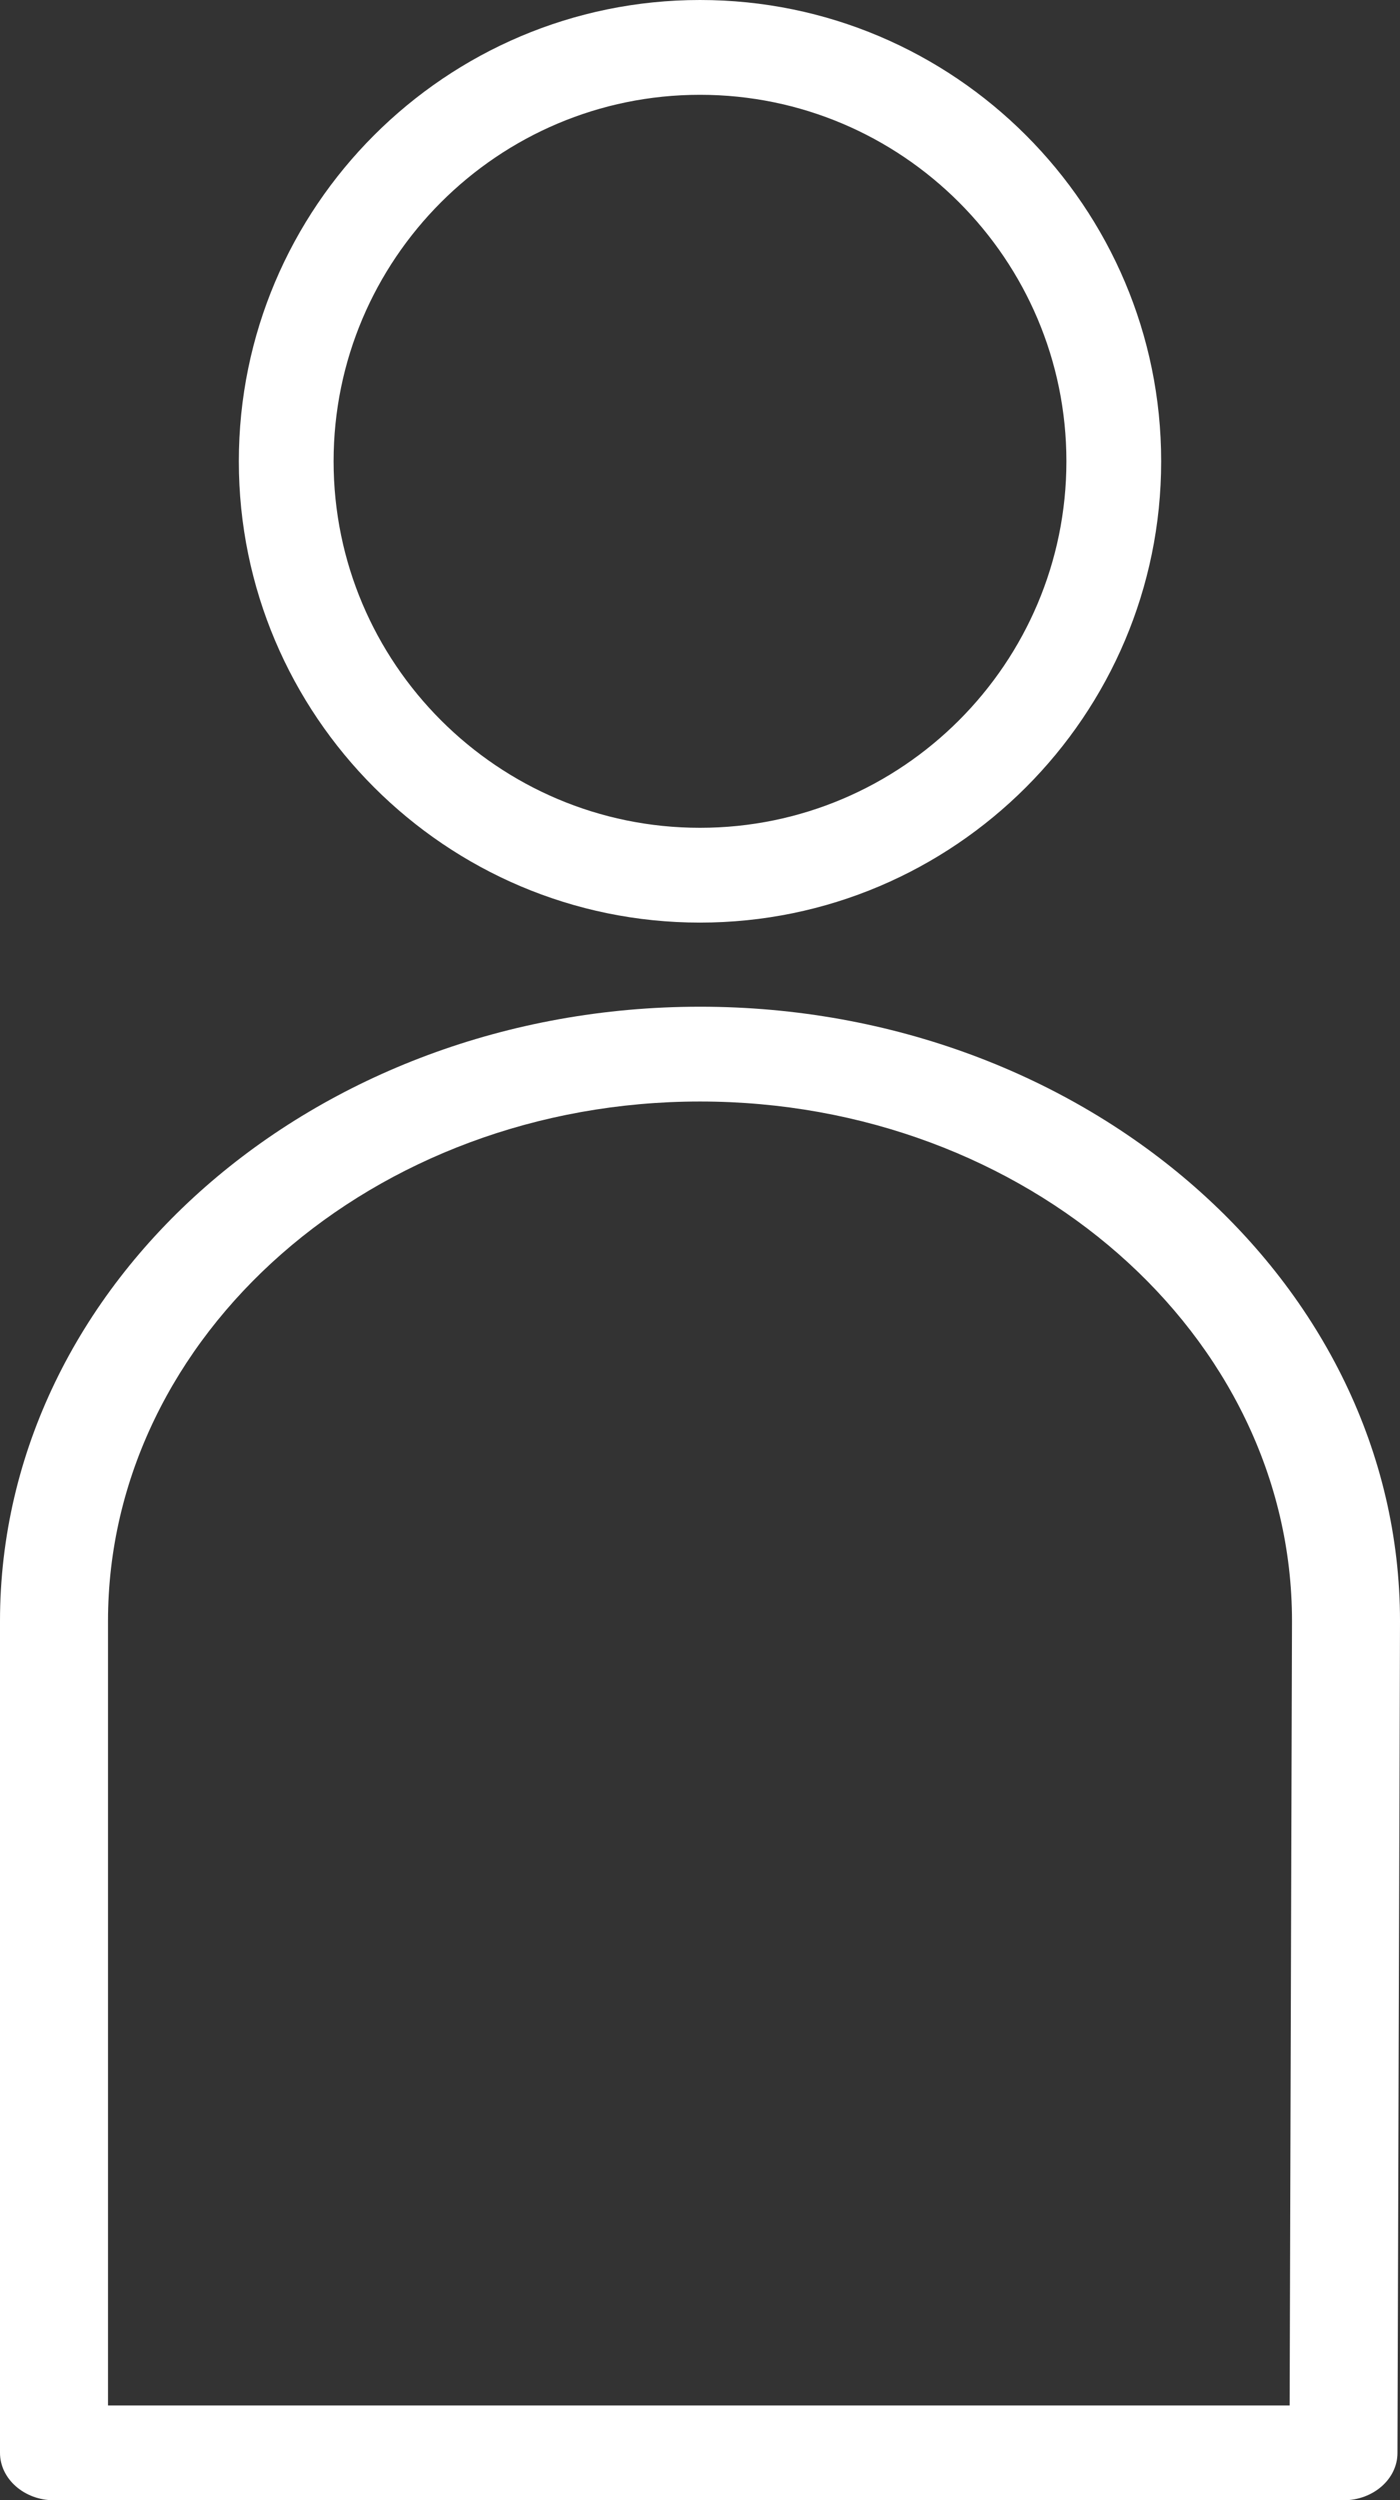
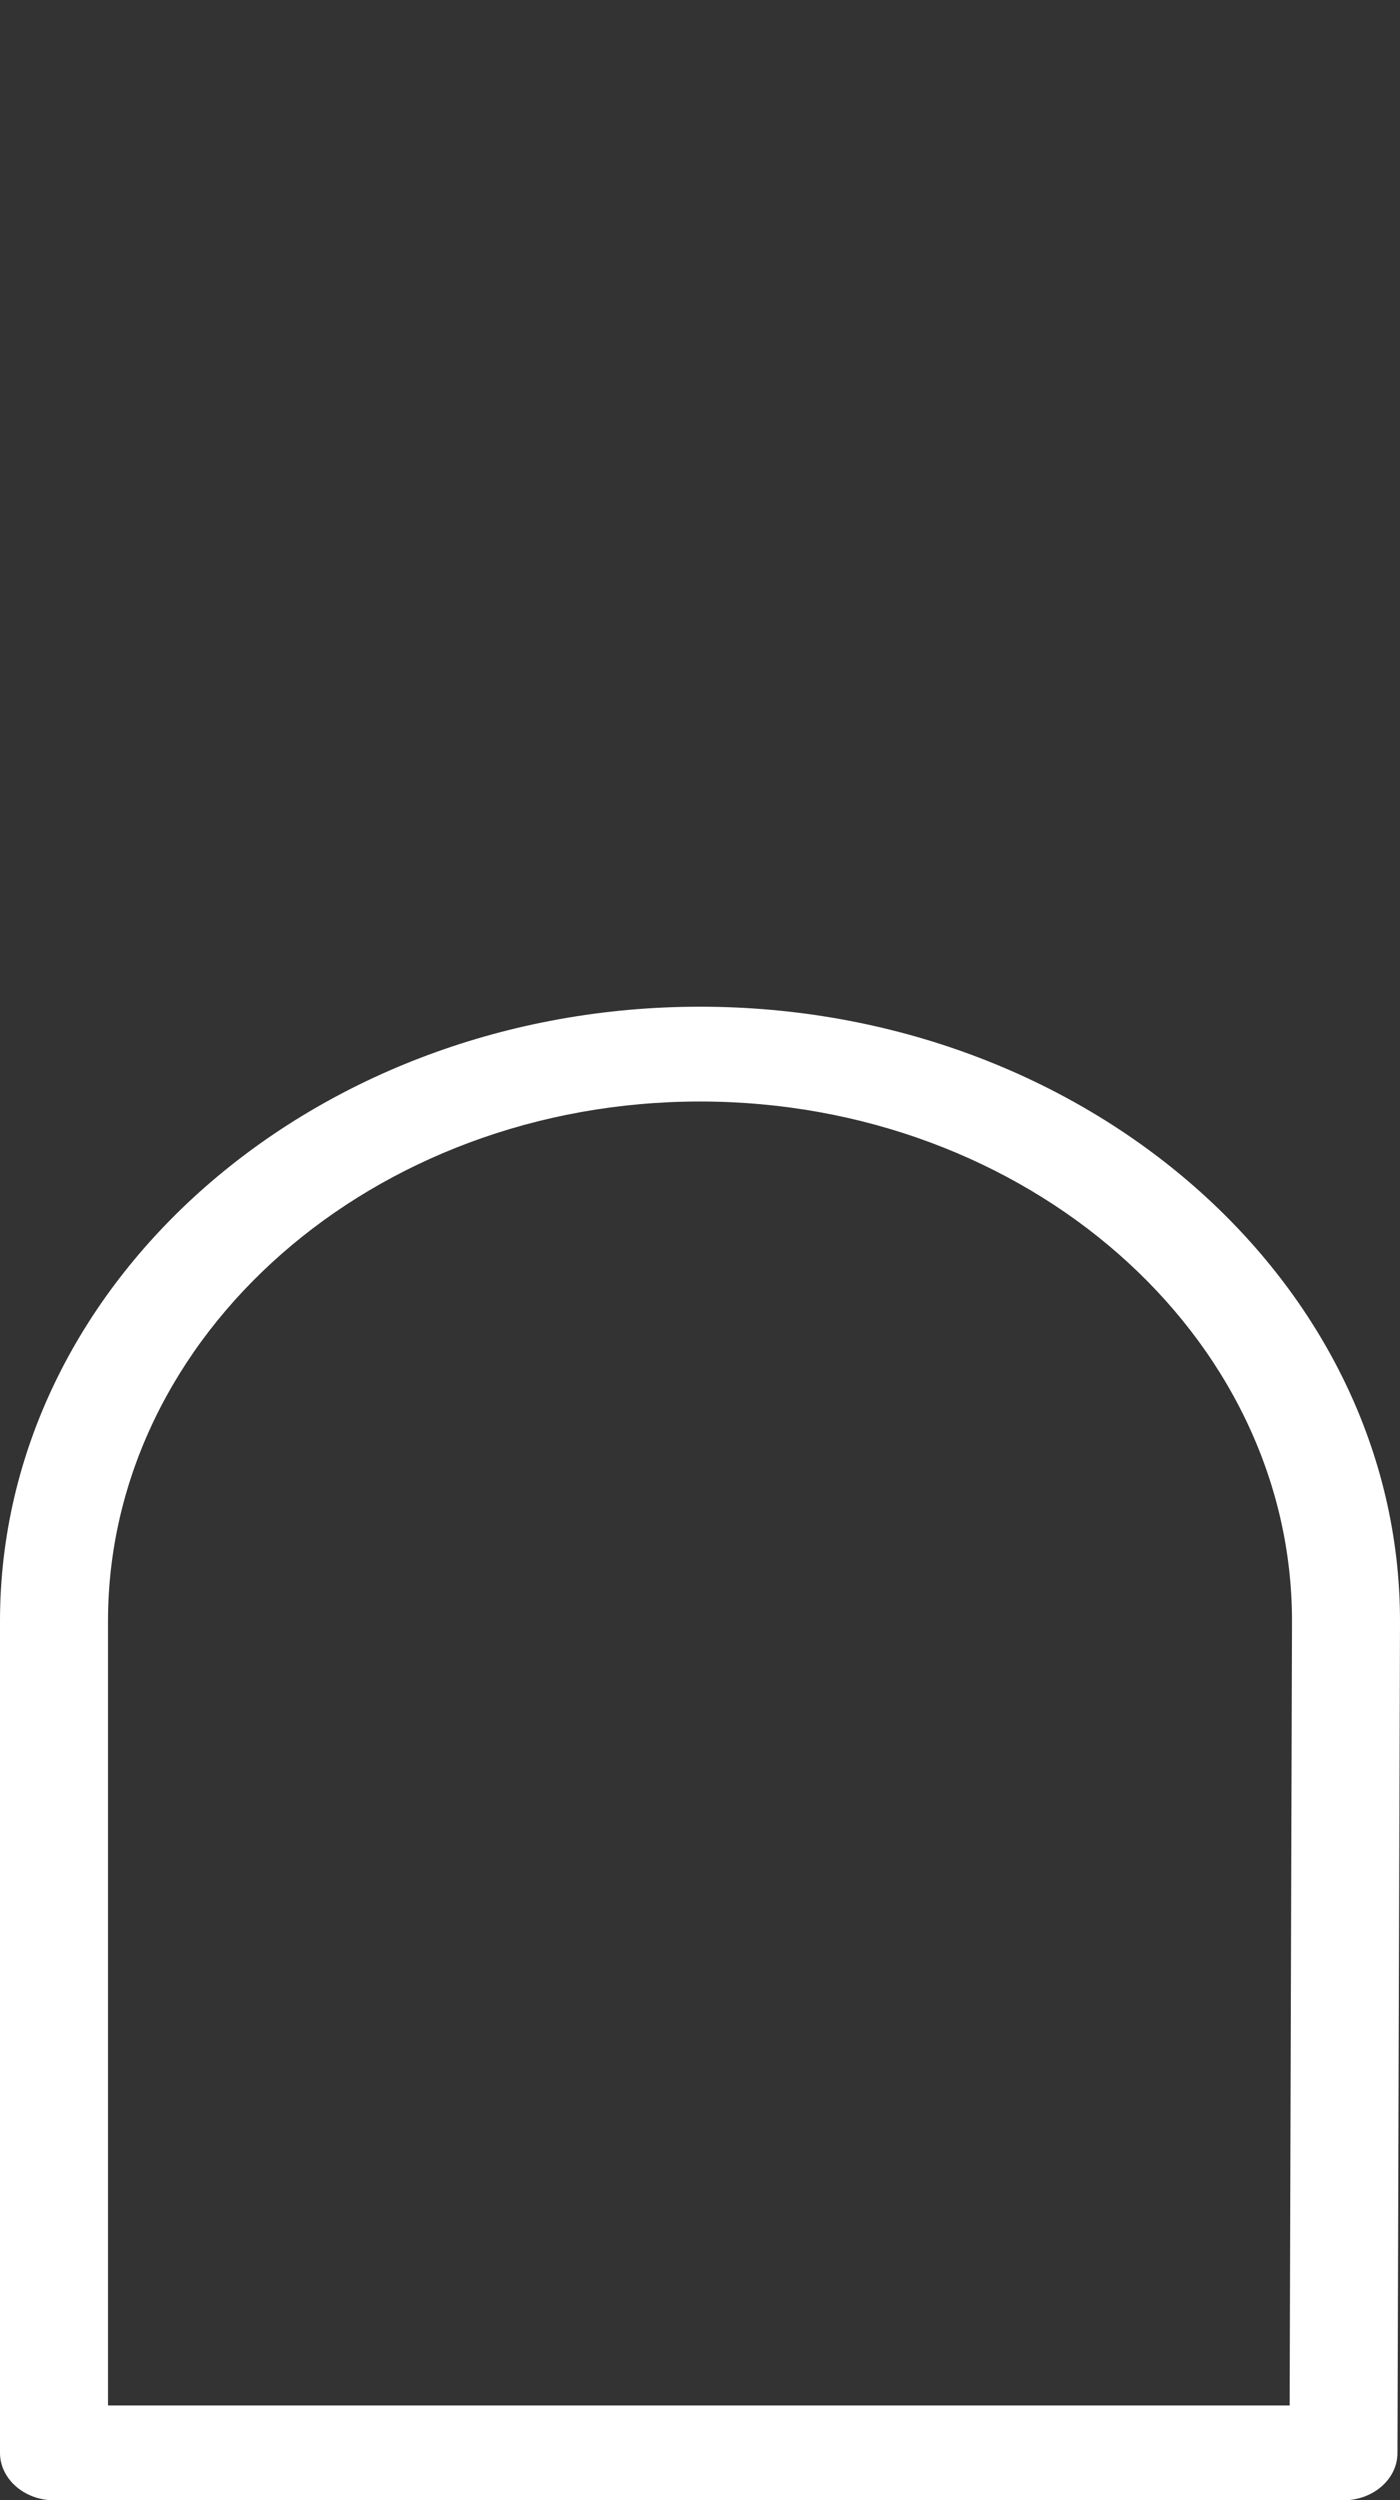
<svg xmlns="http://www.w3.org/2000/svg" id="_イヤー_2" viewBox="0 0 77.26 137.94">
  <rect x="0" y="0" width="77.26" height="137.94" fill="#333333" stroke="none" />
  <g id="_イヤー_1-2">
    <g id="mypage">
-       <path d="M38.63,50.9c14.03,0,25.45-11.42,25.45-25.45S52.67,0,38.63,0,13.18,11.42,13.18,25.45s11.42,25.45,25.45,25.45ZM18.41,25.45c0-11.15,9.07-20.22,20.22-20.22s20.22,9.07,20.22,20.22-9.07,20.22-20.22,20.22-20.22-9.07-20.22-20.22Z" fill="#ffffff" />
      <path d="M38.63,55.54C17.33,55.54,0,70.75,0,89.44v45.88c0,1.44,1.34,2.62,2.98,2.62H74.14c1.64,0,2.98-1.17,2.98-2.61l.14-45.89c0-18.69-17.33-33.9-38.63-33.9Zm32.67,33.89l-.13,43.28H5.96v-43.27c0-15.81,14.66-28.67,32.67-28.67s32.67,12.86,32.67,28.66Z" fill="#ffffff" />
    </g>
  </g>
</svg>